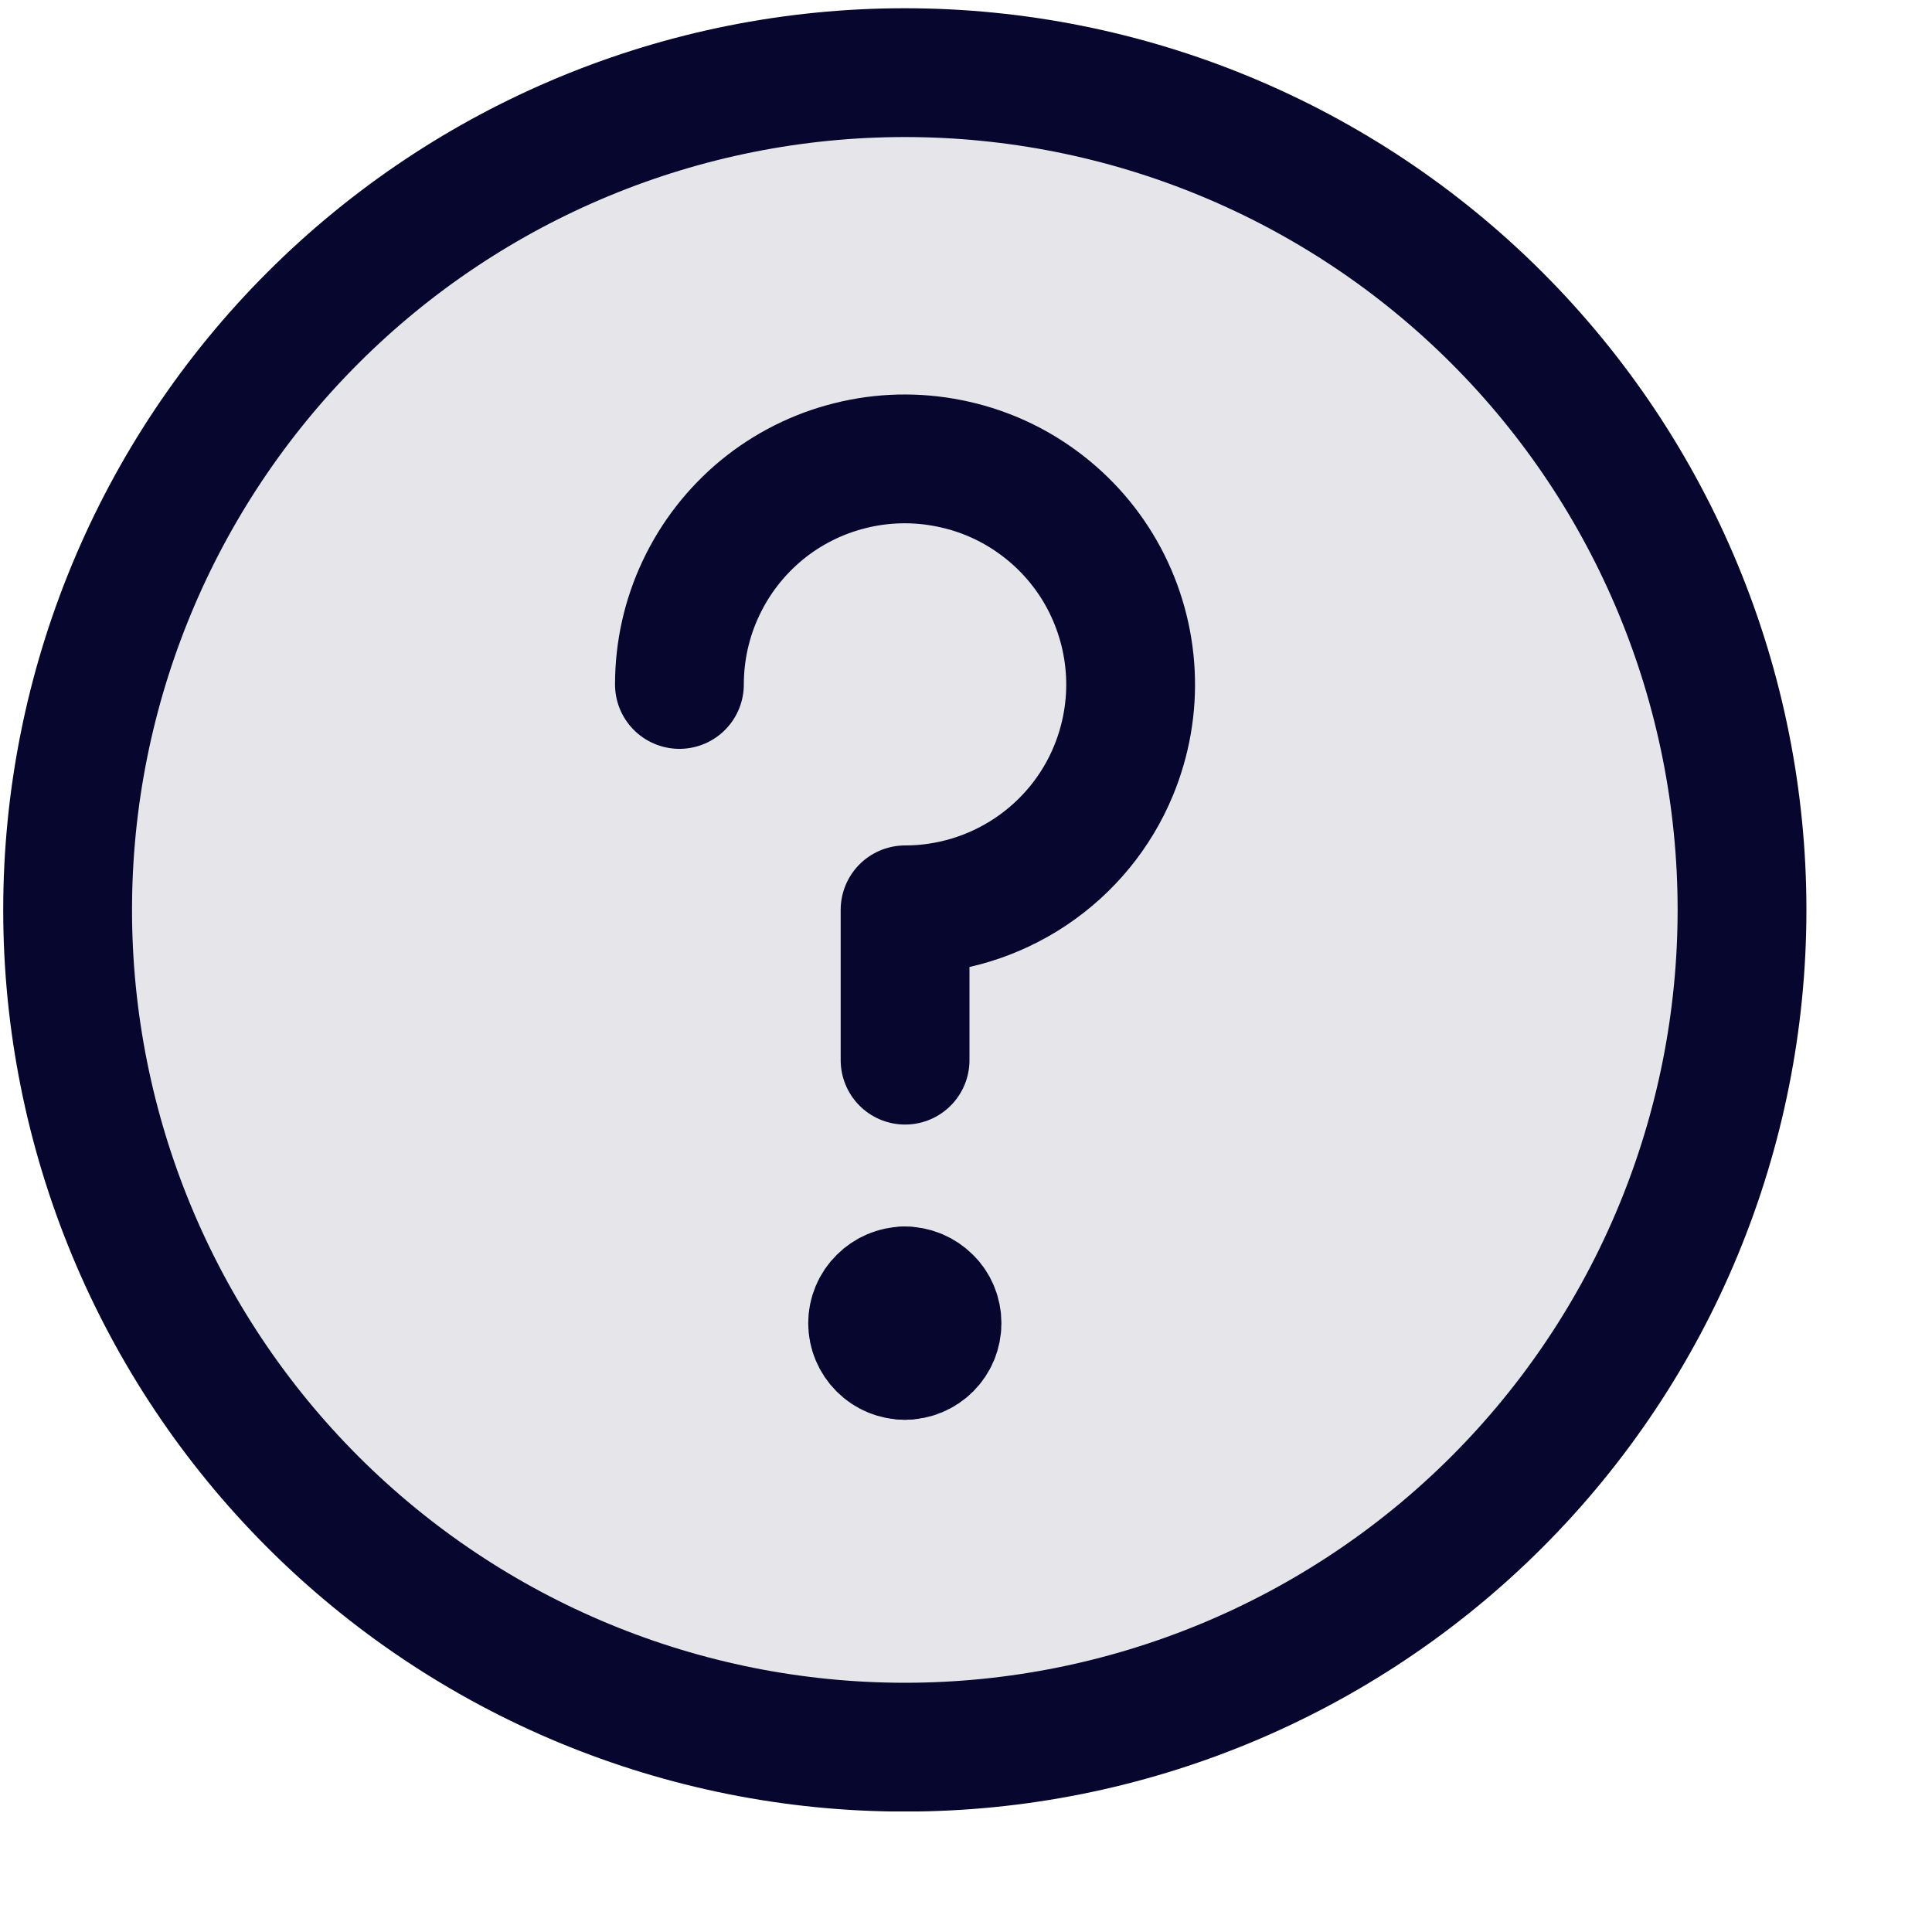
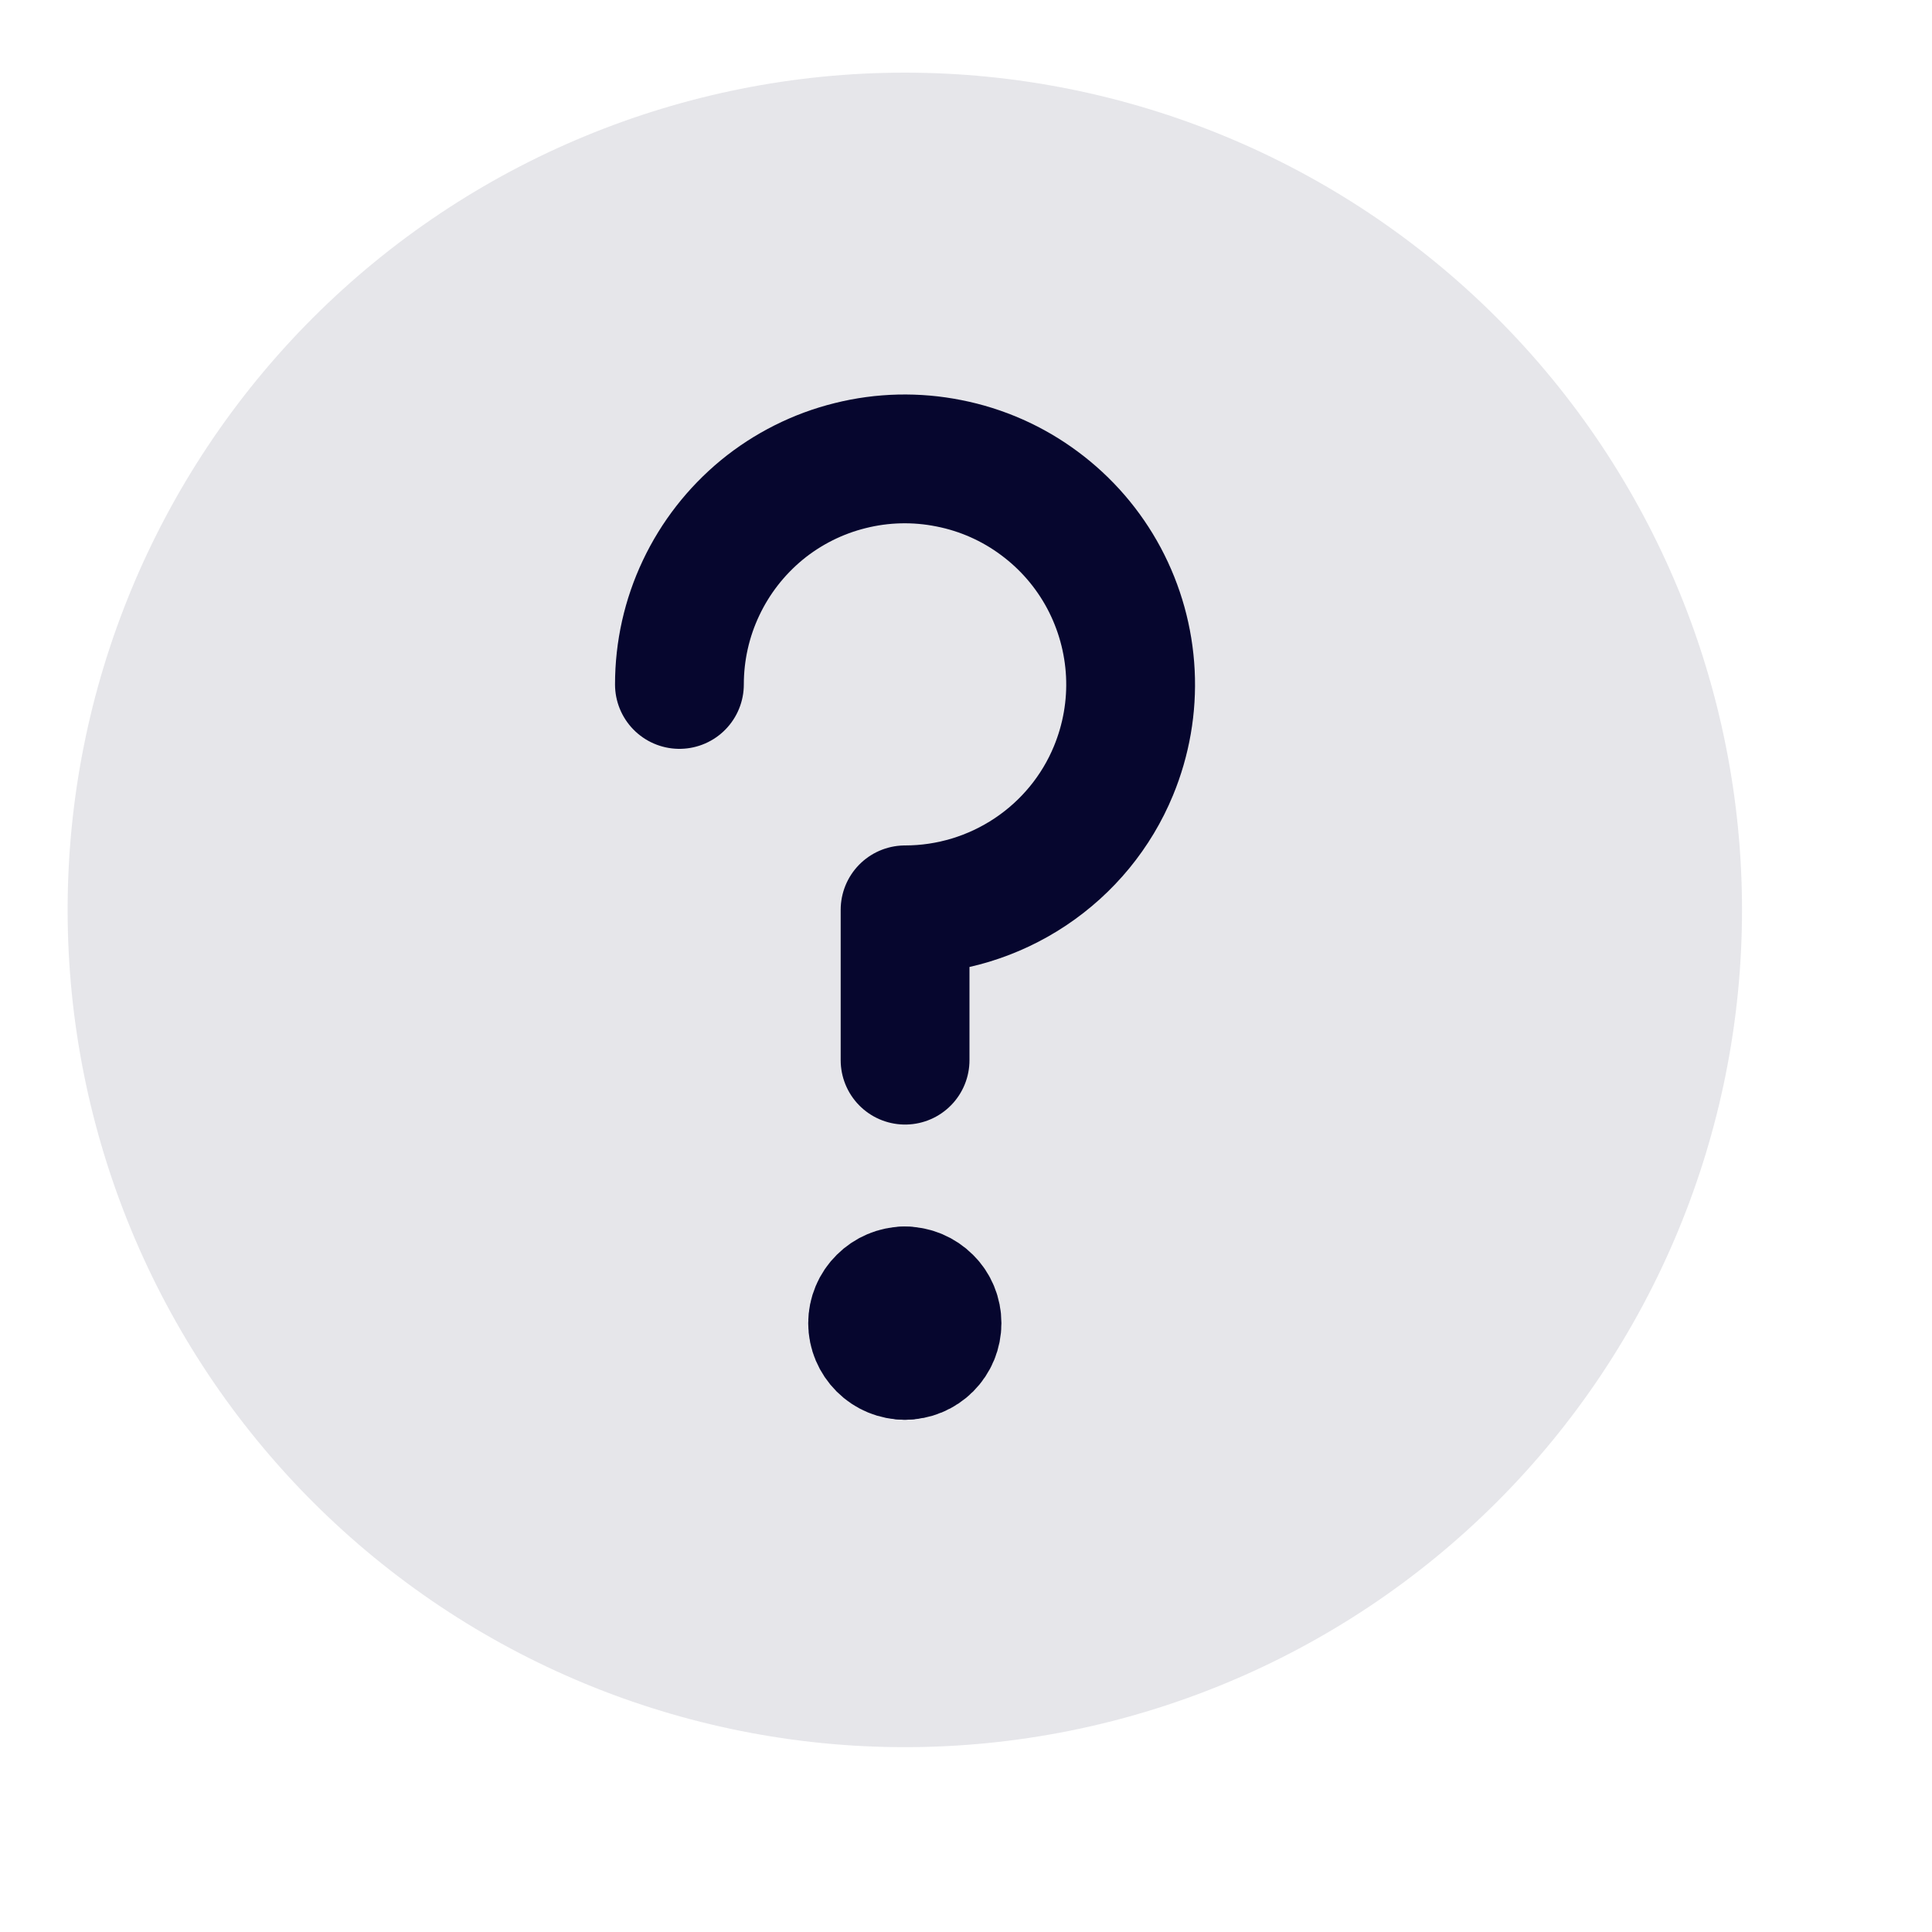
<svg xmlns="http://www.w3.org/2000/svg" width="15" height="15" viewBox="0 0 15 15" fill="none">
  <g clip-path="url(#clip0_8015_1990)">
    <path d="M7.025 13.565C8.749 13.565 10.403 12.88 11.622 11.661C12.841 10.442 13.525 8.788 13.525 7.064C13.525 5.341 12.841 3.687 11.622 2.468C10.403 1.249 8.749 0.564 7.025 0.564C5.301 0.564 3.648 1.249 2.429 2.468C1.21 3.687 0.525 5.341 0.525 7.064C0.525 8.788 1.21 10.442 2.429 11.661C3.648 12.88 5.301 13.565 7.025 13.565Z" fill="#06062E" fill-opacity="0.1" />
-     <path d="M7.025 13.565C8.749 13.565 10.403 12.88 11.622 11.661C12.841 10.442 13.525 8.788 13.525 7.064C13.525 5.341 12.841 3.687 11.622 2.468C10.403 1.249 8.749 0.564 7.025 0.564C5.301 0.564 3.648 1.249 2.429 2.468C1.21 3.687 0.525 5.341 0.525 7.064C0.525 8.788 1.21 10.442 2.429 11.661C3.648 12.88 5.301 13.565 7.025 13.565Z" stroke="#06062E" stroke-linecap="round" stroke-linejoin="round" />
    <path d="M5.275 5.314C5.275 5.055 5.332 4.799 5.443 4.565C5.554 4.33 5.715 4.124 5.915 3.959C6.115 3.795 6.35 3.677 6.601 3.615C6.852 3.552 7.114 3.546 7.368 3.597C7.622 3.647 7.862 3.753 8.07 3.908C8.278 4.062 8.449 4.26 8.571 4.488C8.693 4.717 8.763 4.969 8.776 5.228C8.789 5.486 8.744 5.744 8.645 5.984C8.513 6.304 8.288 6.577 8 6.769C7.712 6.961 7.374 7.064 7.027 7.064V8.231" stroke="#06062E" stroke-linecap="round" stroke-linejoin="round" />
    <path d="M7.025 10.523C6.959 10.523 6.896 10.497 6.849 10.45C6.802 10.403 6.775 10.34 6.775 10.273C6.775 10.207 6.802 10.143 6.849 10.097C6.896 10.05 6.959 10.023 7.025 10.023" stroke="#06062E" stroke-linecap="round" stroke-linejoin="round" />
    <path d="M7.025 10.523C7.092 10.523 7.155 10.497 7.202 10.45C7.249 10.403 7.275 10.34 7.275 10.273C7.275 10.207 7.249 10.143 7.202 10.097C7.155 10.05 7.092 10.023 7.025 10.023" stroke="#06062E" stroke-linecap="round" stroke-linejoin="round" />
  </g>
  <defs>
    <clipPath id="clip0_8015_1990">
      <rect width="14" height="14" fill="white" transform="translate(0.025 0.064)" />
    </clipPath>
  </defs>
</svg>